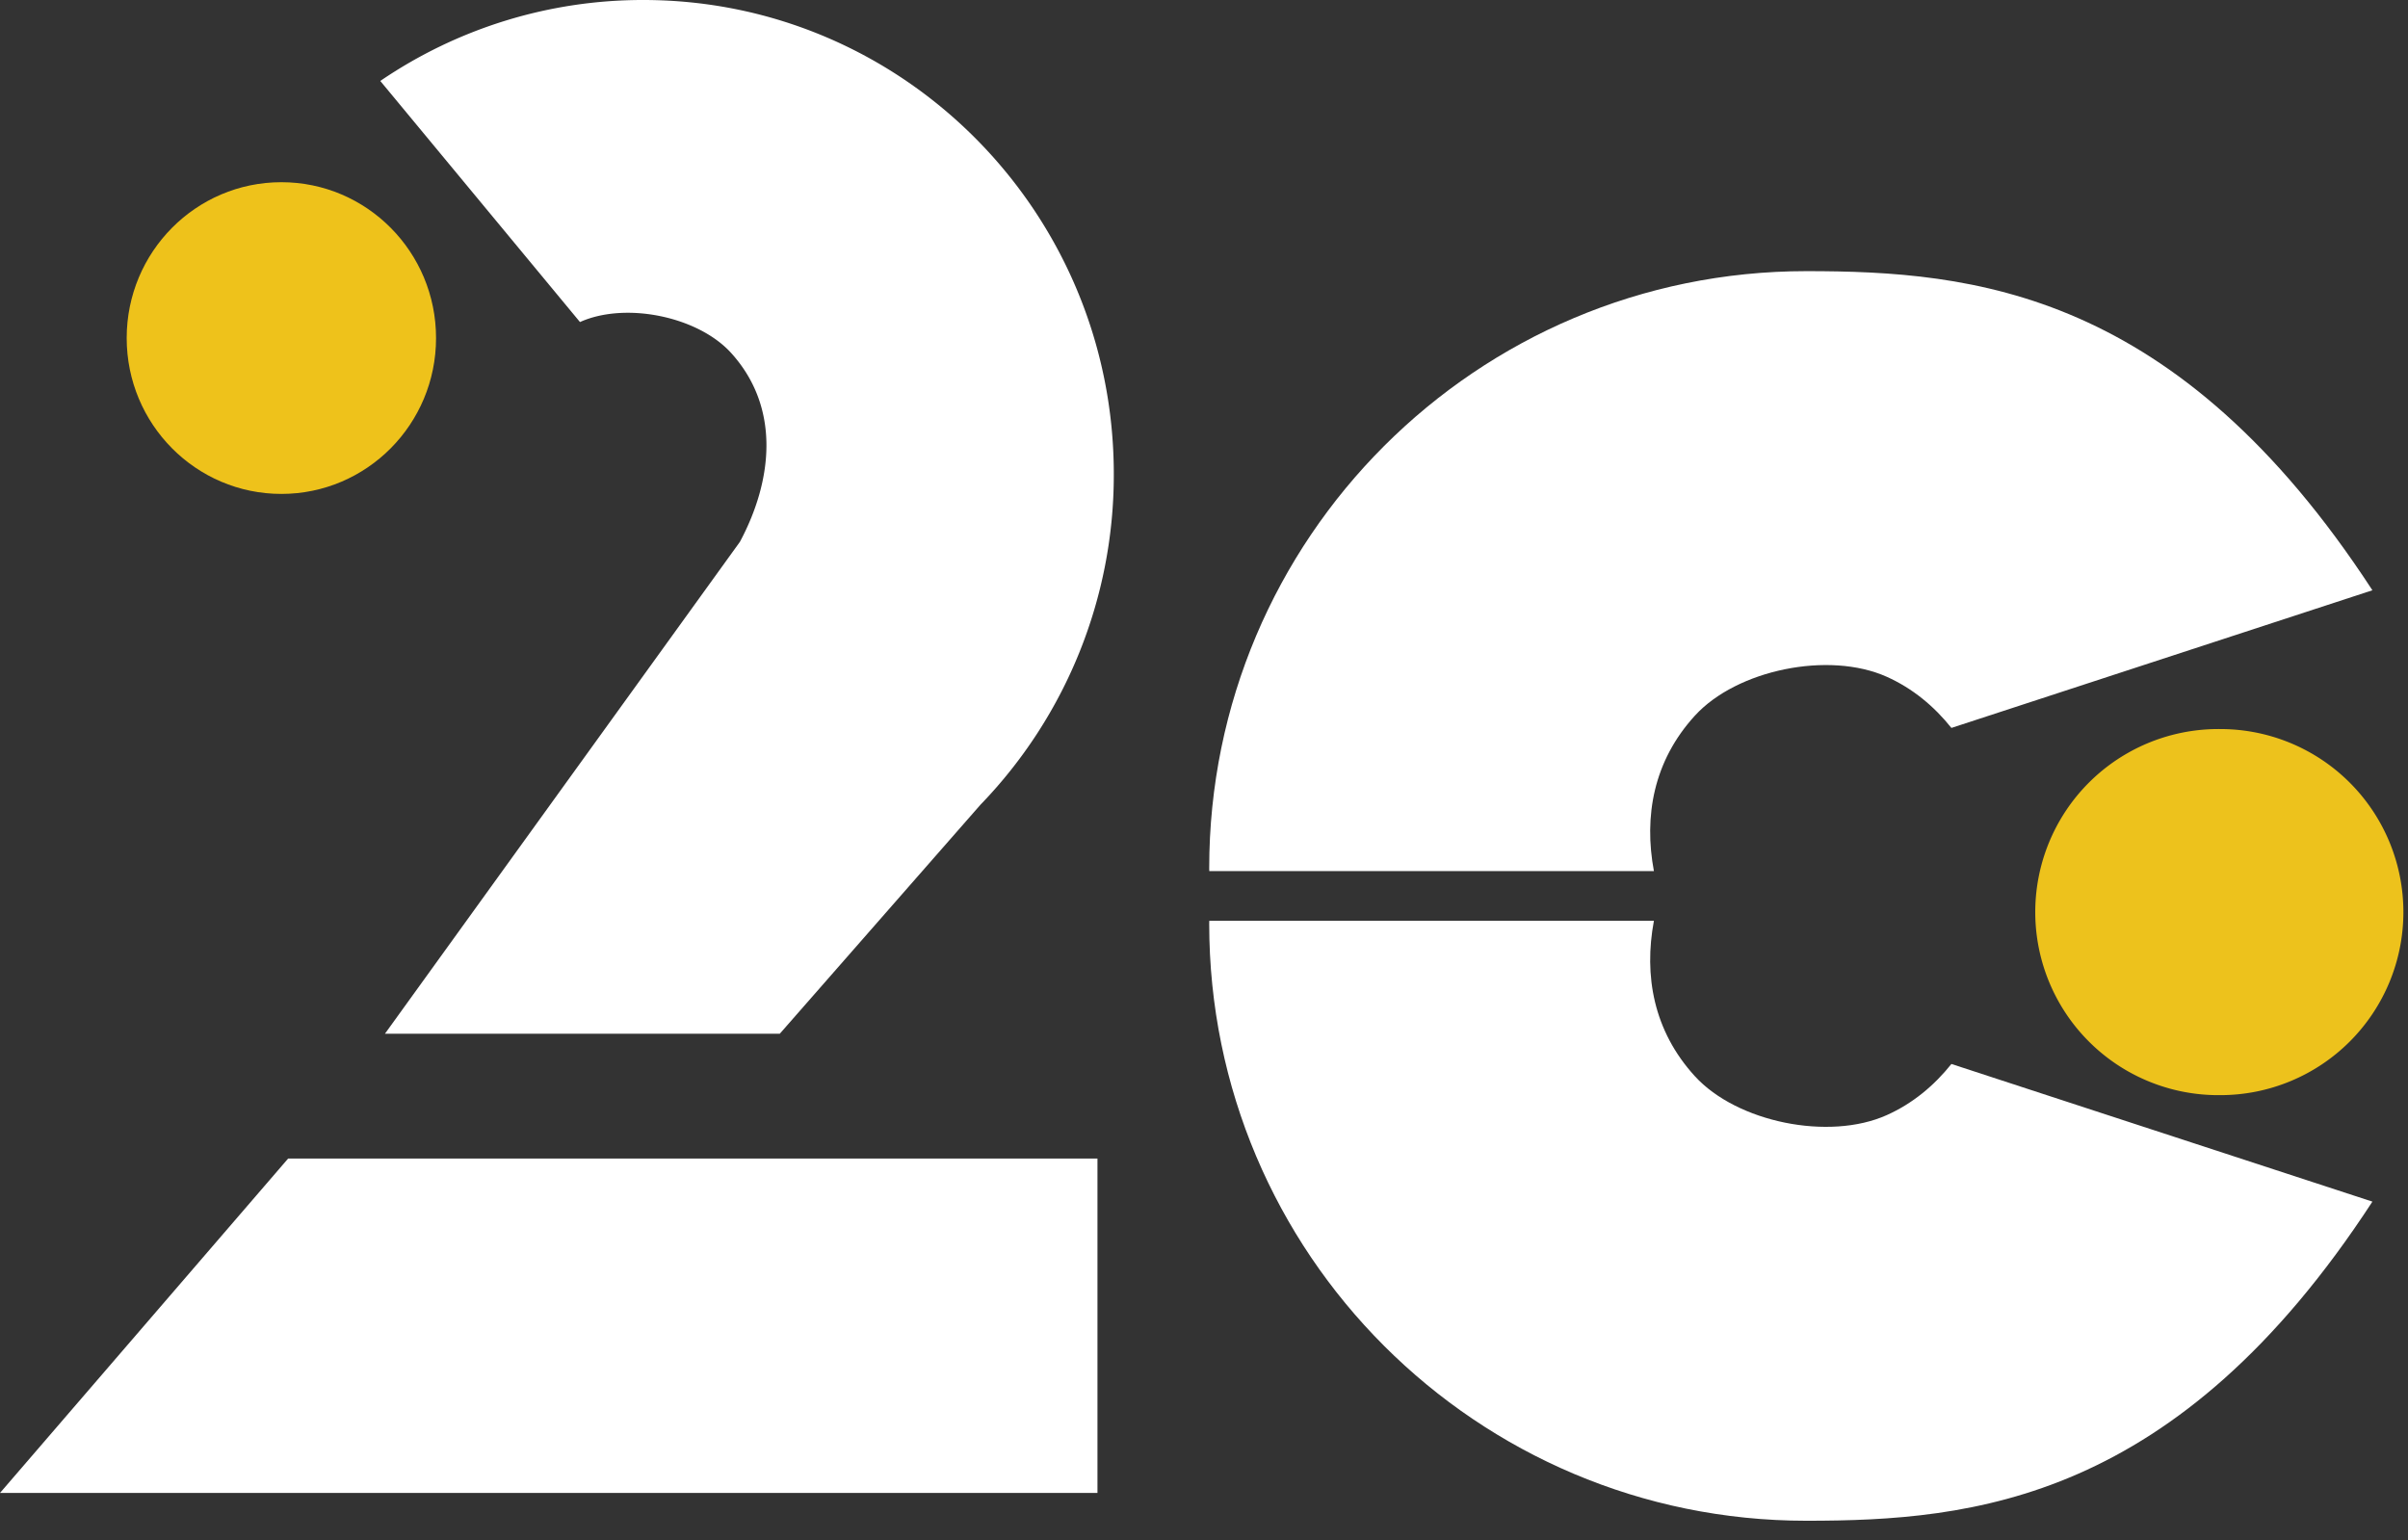
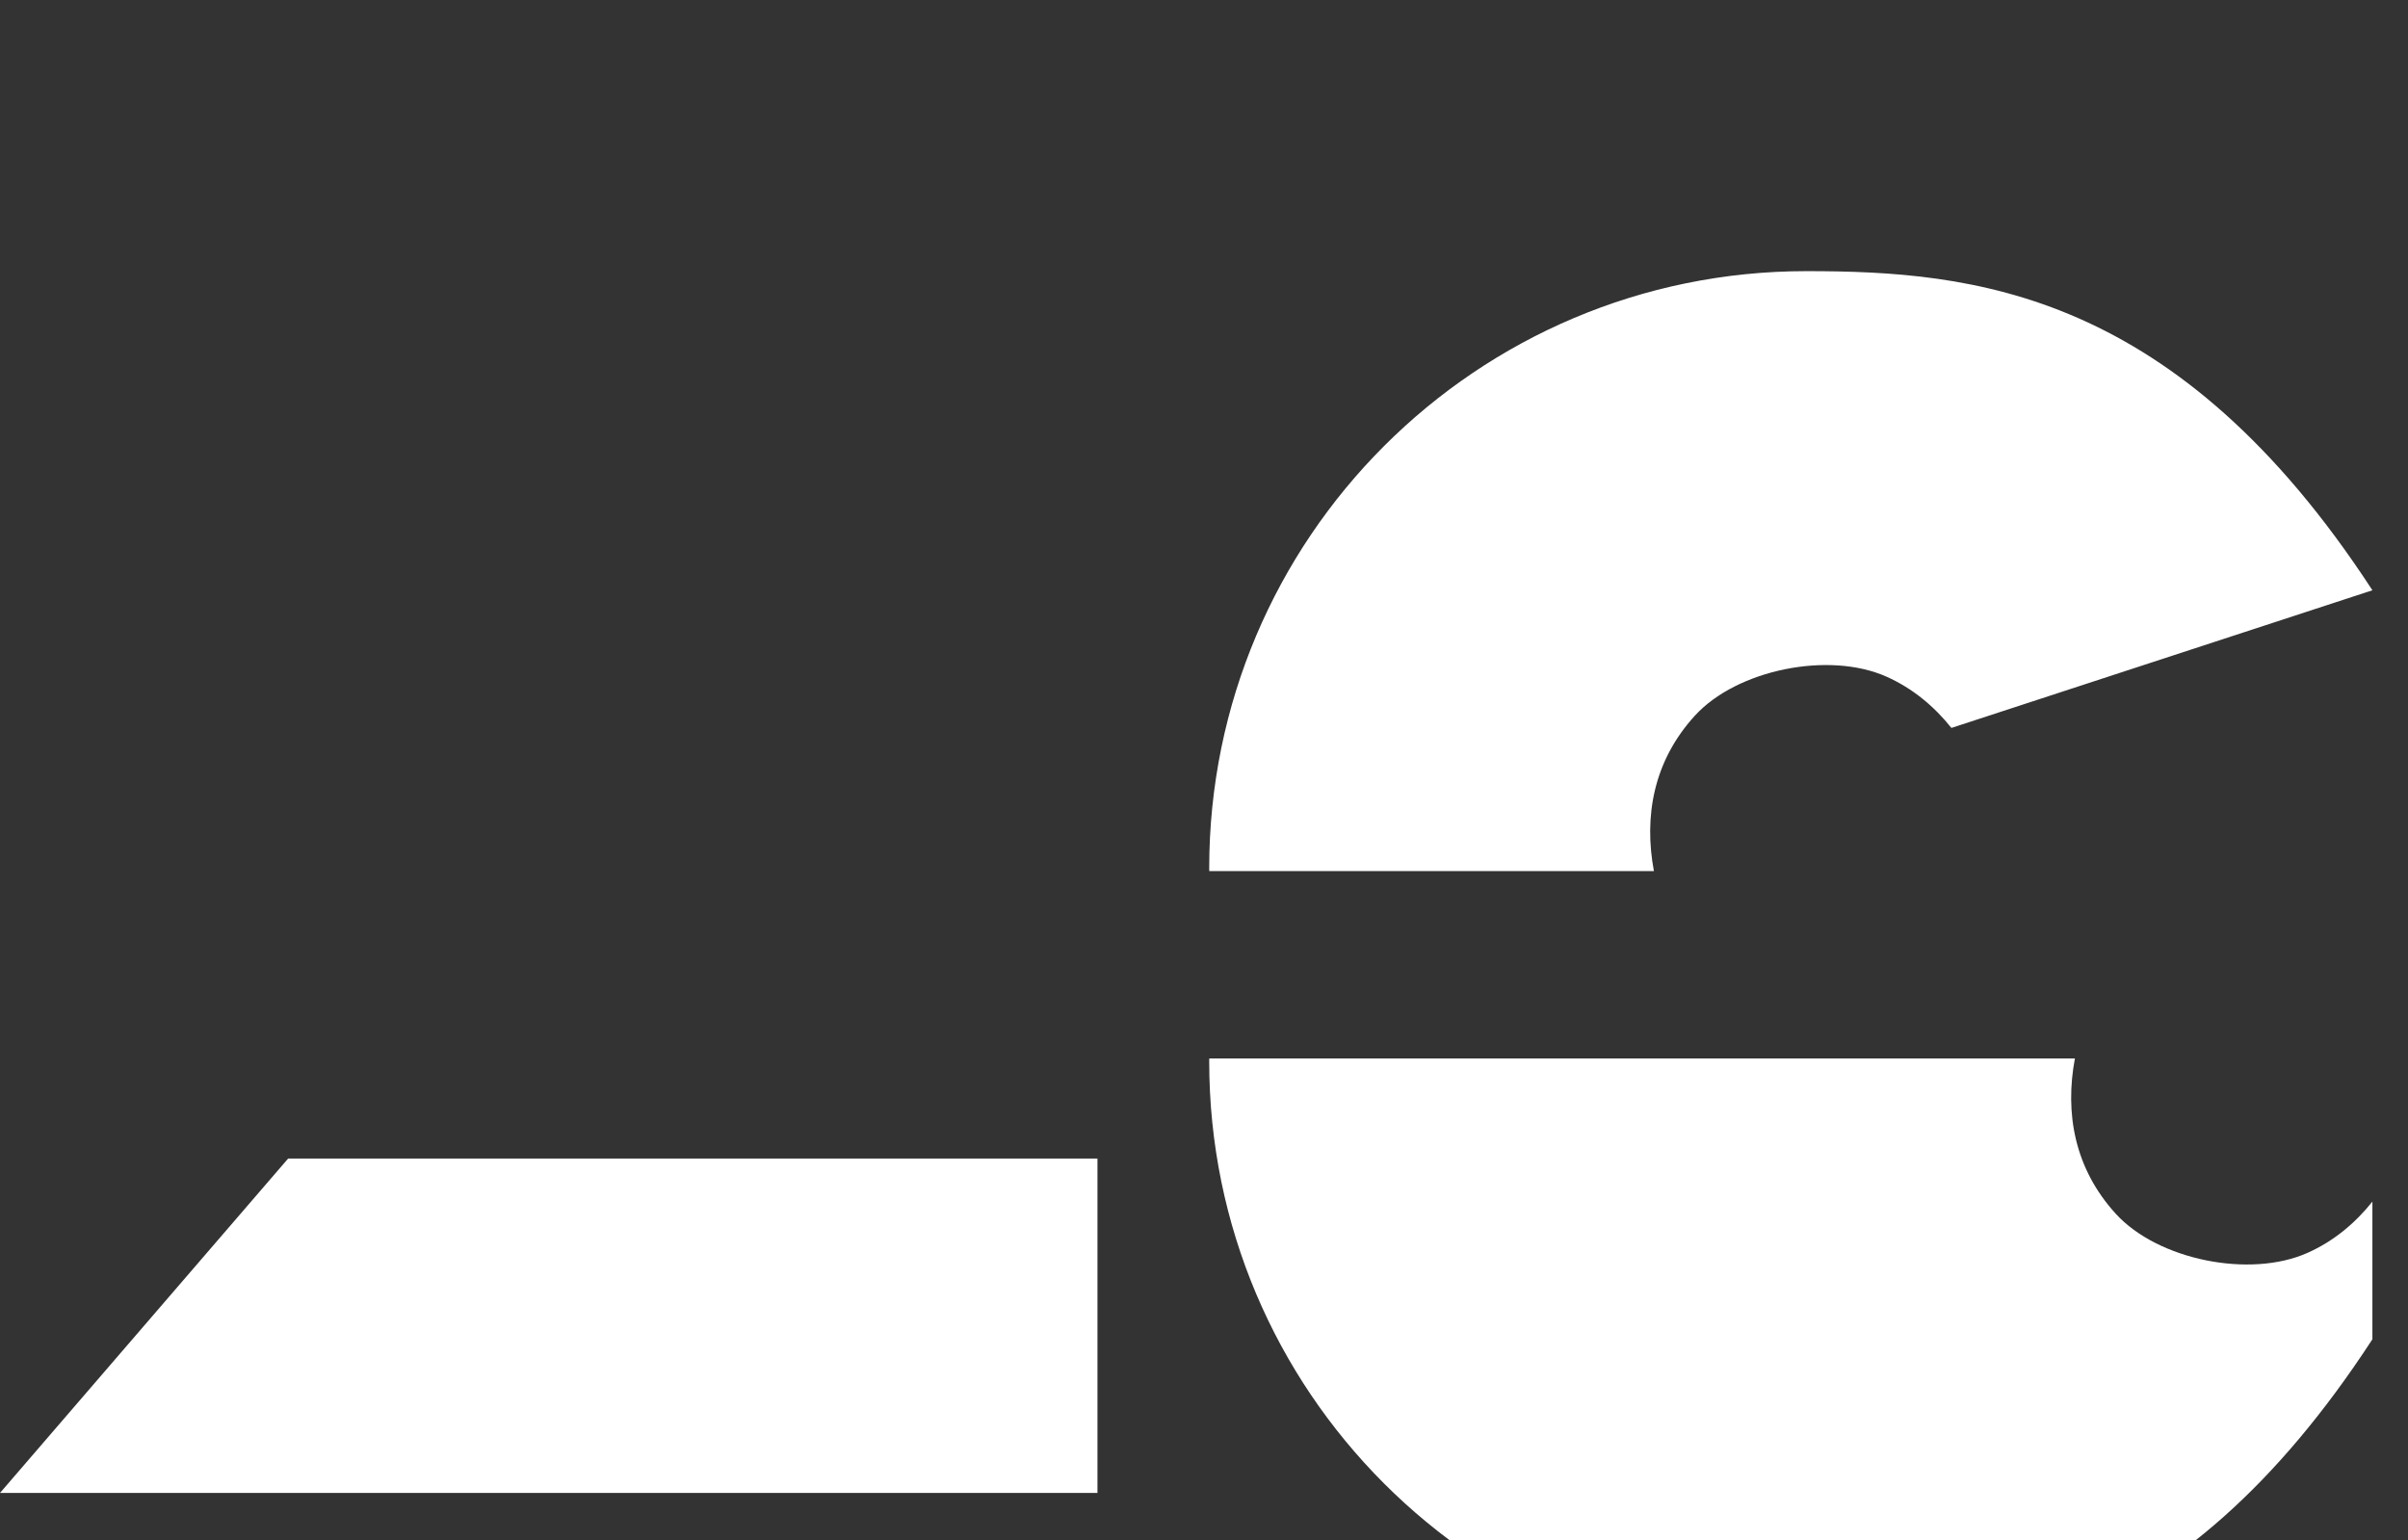
<svg xmlns="http://www.w3.org/2000/svg" width="111" height="71" viewBox="0 0 111 71">
  <rect x="0" y="0" width="111" height="71" fill="#333333" stroke="none" />
  <g>
    <g>
      <g>
-         <path fill="#eec21b" d="M20.1 15.585c0 3.968-3.192 7.185-7.13 7.185-3.938 0-7.13-3.217-7.13-7.185 0-3.968 3.192-7.185 7.13-7.185 3.938 0 7.13 3.217 7.13 7.185" />
-       </g>
+         </g>
      <g>
        <path fill="#fff" d="M13.282 53.41L0 68.826h50.589V53.41z" />
      </g>
      <g>
-         <path fill="#fff" d="M29.655 0A21.472 21.472 0 0 0 17.53 3.732l9.205 11.115c2.095-.945 5.442-.26 6.969 1.427 2.28 2.518 1.921 5.865.404 8.704L17.745 47.655h18.201l9.244-10.55a21.874 21.874 0 0 0 6.152-15.25C51.342 9.785 41.632 0 29.655 0" />
-       </g>
+         </g>
      <g>
-         <path fill="#edc21c" d="M102.349 50.487a8.439 8.439 0 1 1 0-16.877 8.438 8.438 0 1 1 0 16.877" />
-       </g>
+         </g>
      <g>
        <path fill="#fff" d="M109.359 27.212l-19.406 6.346c-.801-1.002-1.789-1.825-2.983-2.359-2.659-1.192-6.907-.329-8.845 1.797-1.911 2.094-2.355 4.642-1.886 7.162H55.743c0-.045-.003-.089-.003-.133 0-15.202 12.322-27.525 27.524-27.525 7.657 0 17.078.873 26.095 14.712" />
      </g>
      <g>
-         <path fill="#fff" d="M109.359 55.396L89.953 49.05c-.801 1.002-1.789 1.825-2.983 2.359-2.659 1.192-6.907.329-8.845-1.797-1.911-2.094-2.355-4.642-1.886-7.162H55.743c0 .045-.003.089-.003.133 0 15.202 12.322 27.525 27.524 27.525 7.657 0 17.078-.873 26.095-14.712" />
+         <path fill="#fff" d="M109.359 55.396c-.801 1.002-1.789 1.825-2.983 2.359-2.659 1.192-6.907.329-8.845-1.797-1.911-2.094-2.355-4.642-1.886-7.162H55.743c0 .045-.003.089-.003.133 0 15.202 12.322 27.525 27.524 27.525 7.657 0 17.078-.873 26.095-14.712" />
      </g>
    </g>
  </g>
</svg>